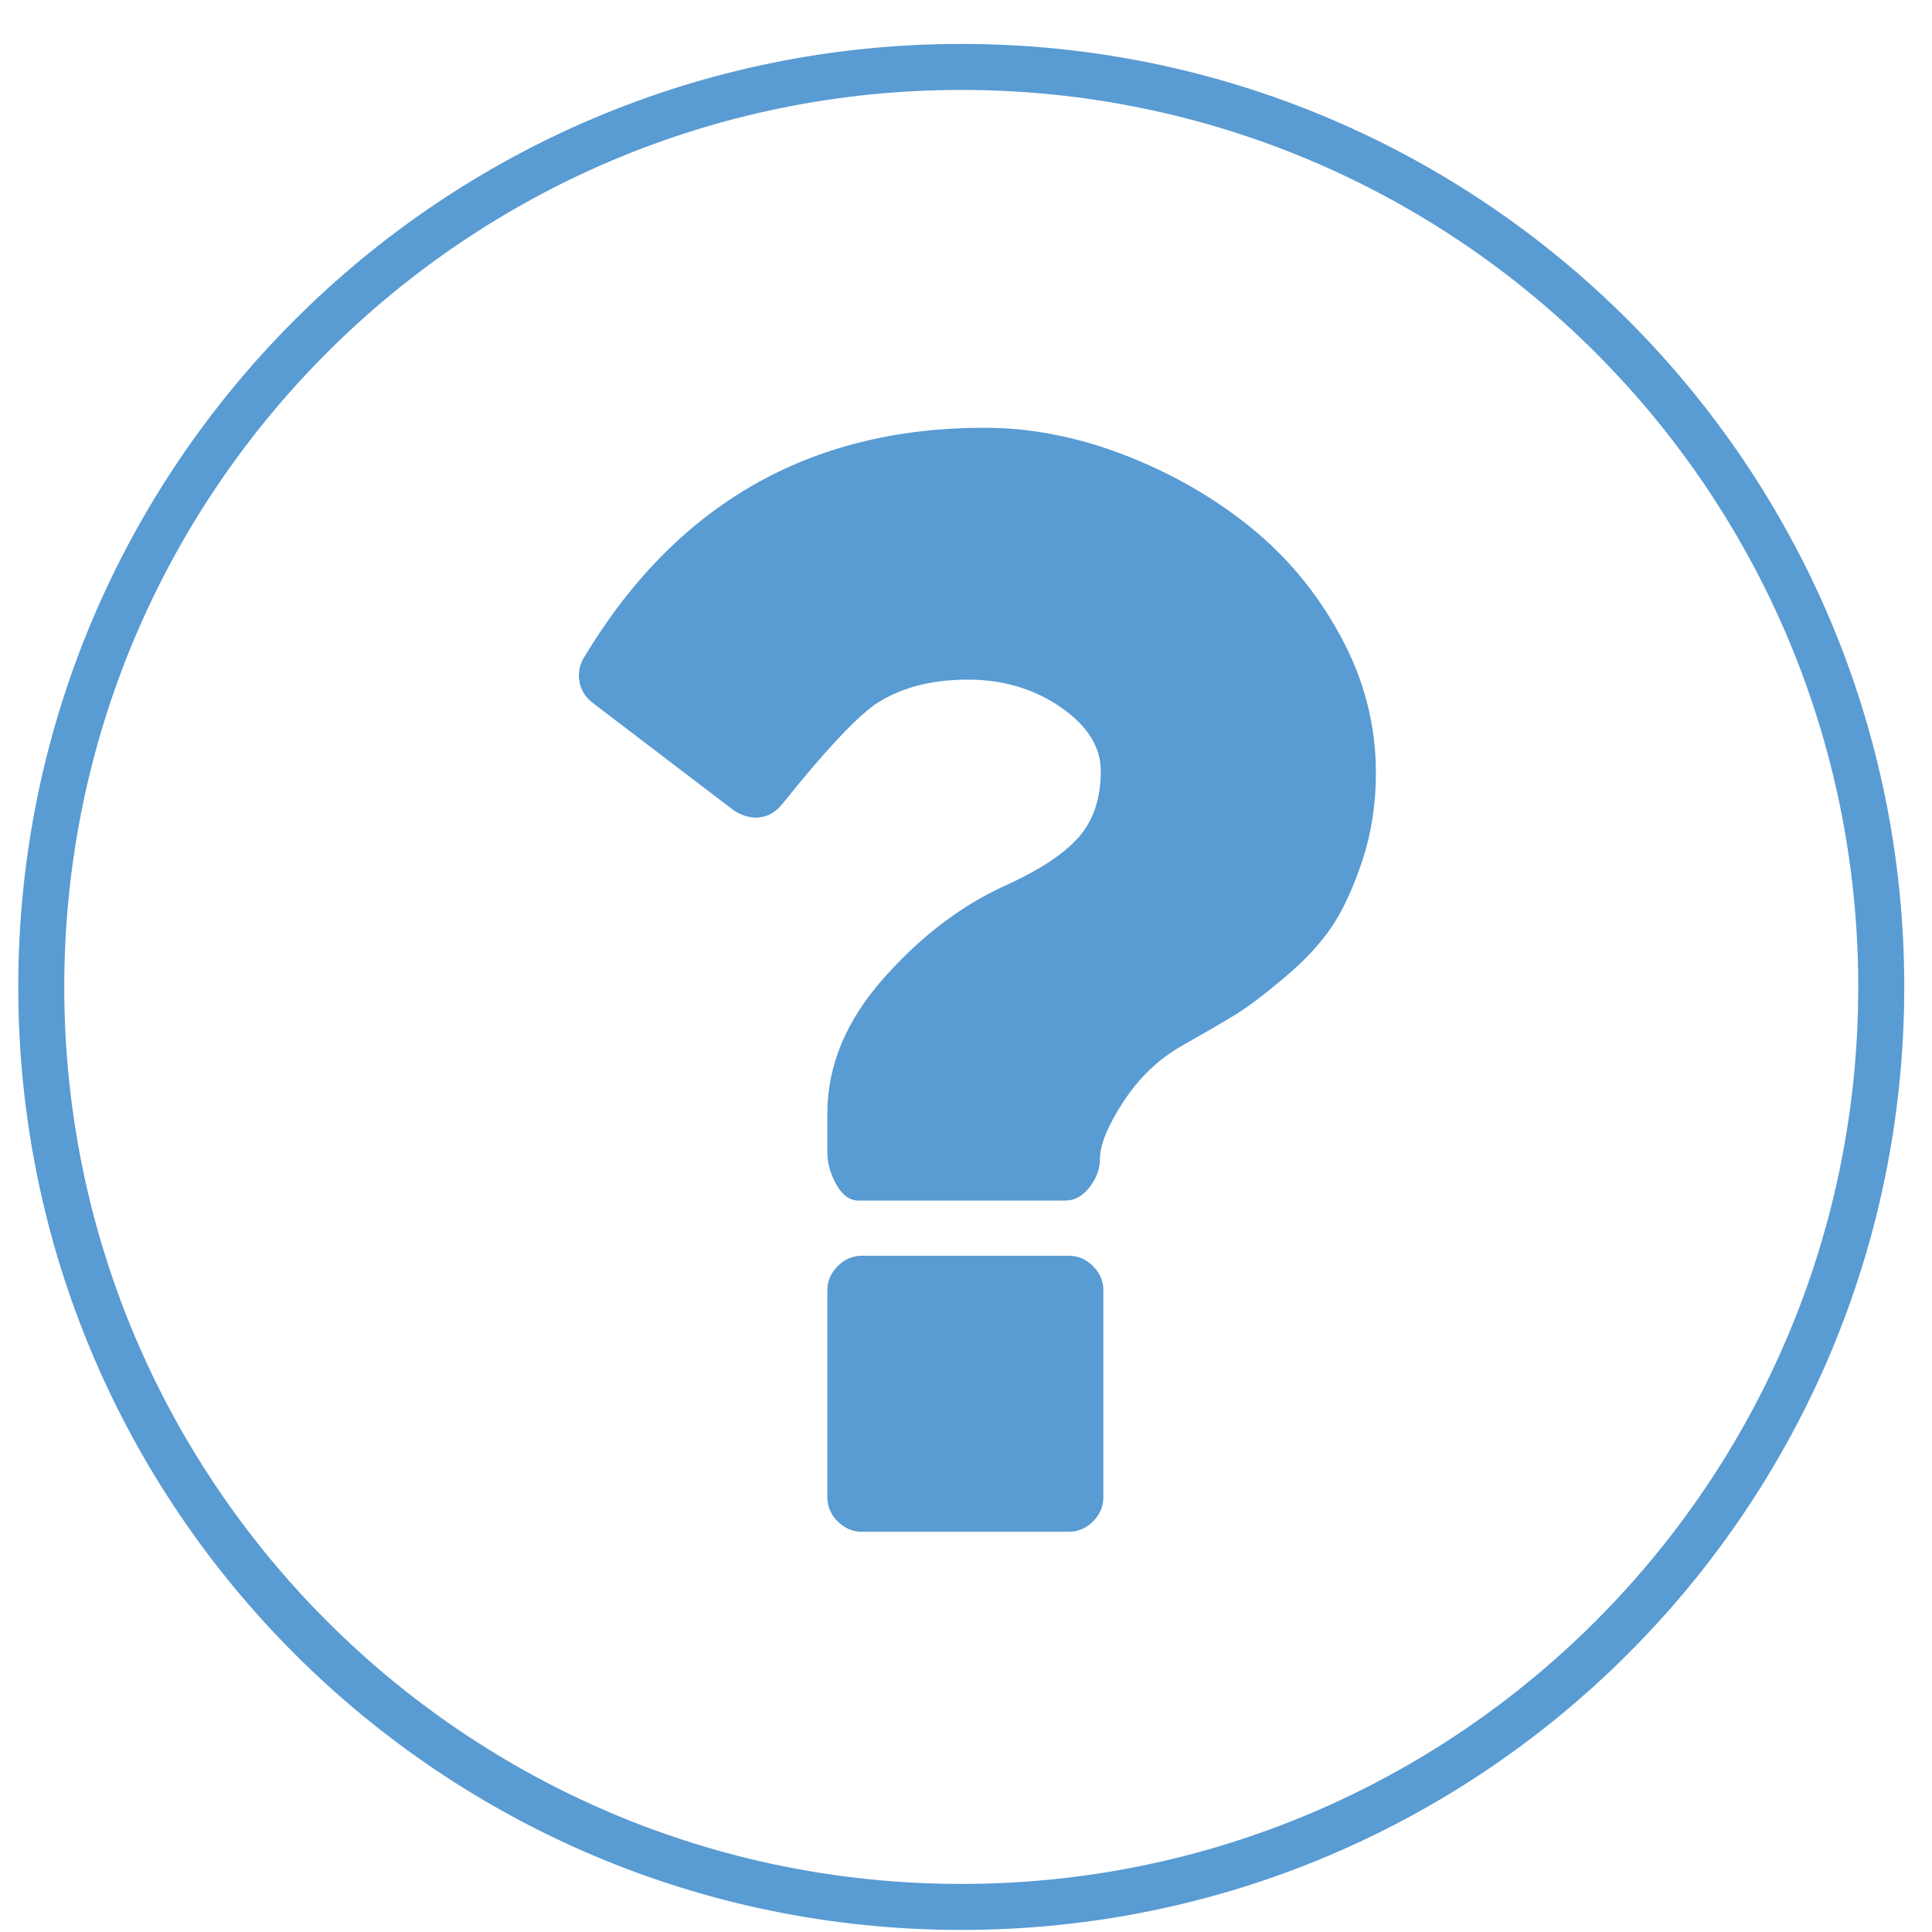
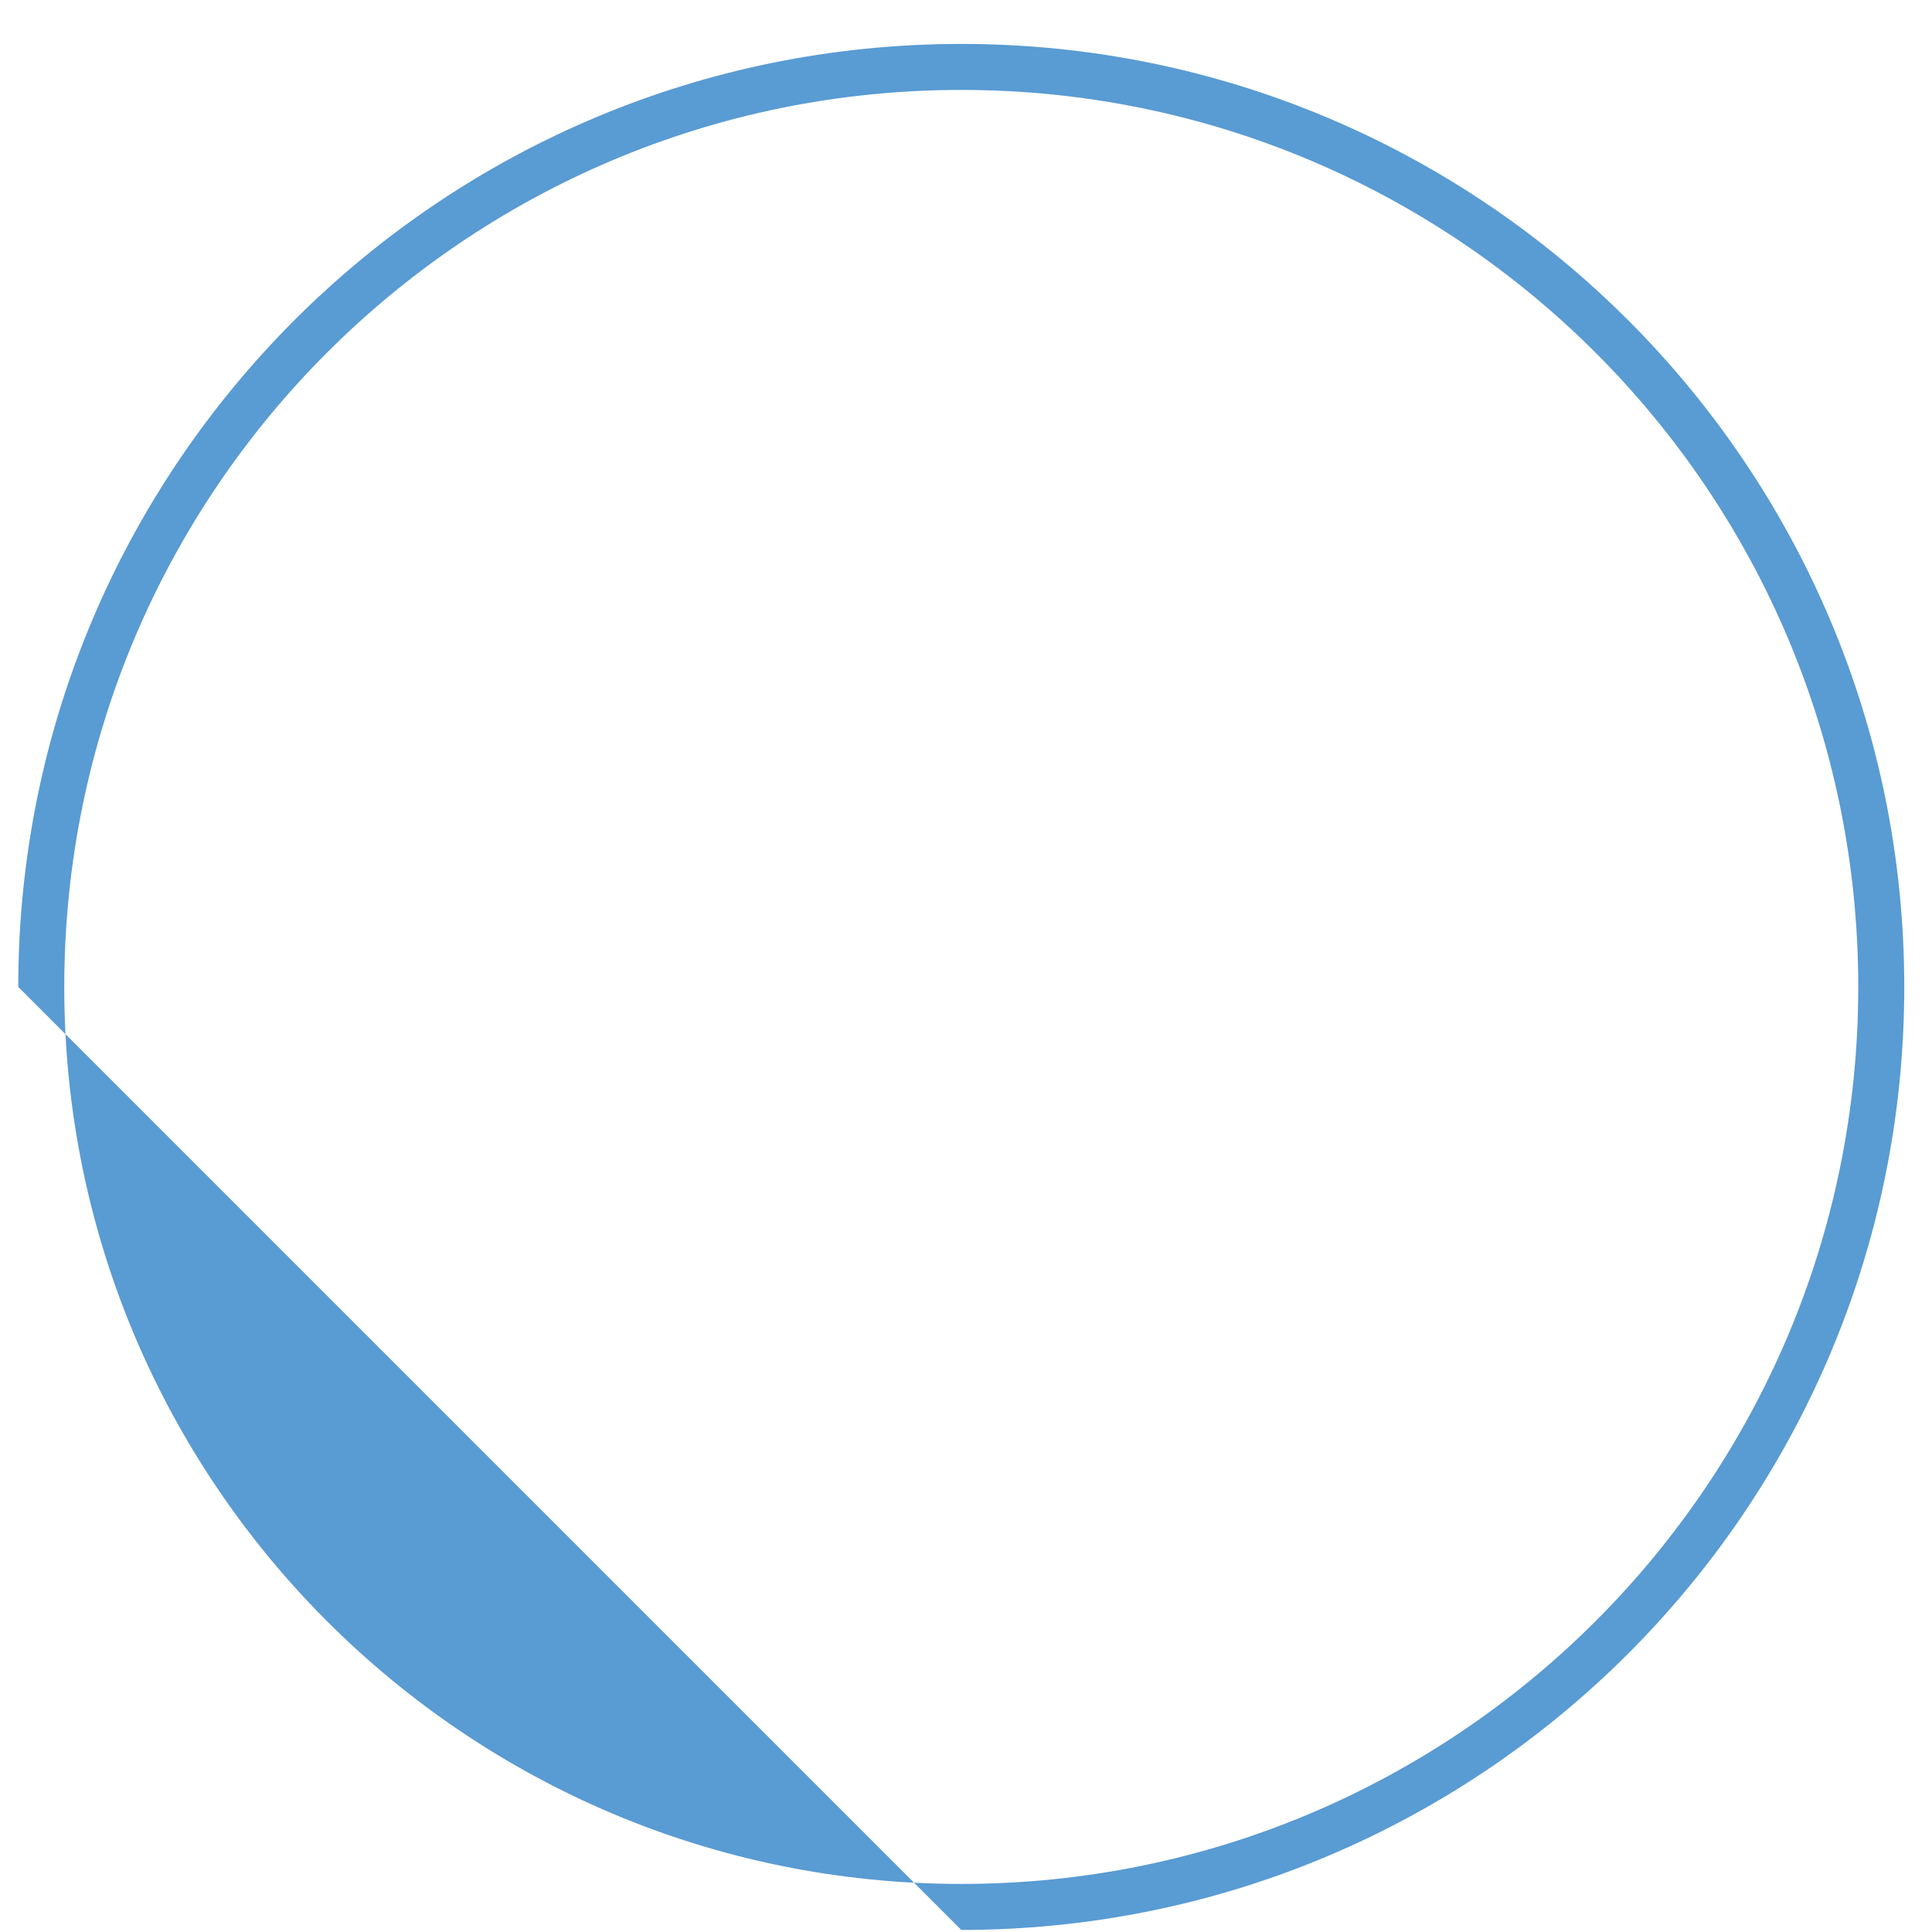
<svg xmlns="http://www.w3.org/2000/svg" xmlns:ns1="http://www.bohemiancoding.com/sketch/ns" width="42px" height="42px" viewBox="0 0 42 42" version="1.1">
  <title>fundraise_trivianight</title>
  <desc>Created with Sketch.</desc>
  <defs />
  <g id="Designs" stroke="none" stroke-width="1" fill="none" fill-rule="evenodd" ns1:type="MSPage">
    <g id="Fundraise" ns1:type="MSArtboardGroup" transform="translate(-409, -581)" fill="#599BD3">
      <g id="fundraise_trivianight" ns1:type="MSLayerGroup" transform="translate(409, 581)">
-         <path d="M20.897,41.955 C32.219,41.955 41.397,32.777 41.397,21.455 C41.397,10.133 32.219,0.955 20.897,0.955 C9.575,0.955 0.397,10.133 0.397,21.455 C0.397,32.777 9.575,41.955 20.897,41.955 L20.897,41.955 Z M20.897,40.955 C10.128,40.955 1.397,32.224 1.397,21.455 C1.397,10.685 10.128,1.955 20.897,1.955 C31.667,1.955 40.397,10.685 40.397,21.455 C40.397,32.224 31.667,40.955 20.897,40.955 L20.897,40.955 Z" id="Shape" ns1:type="MSShapeGroup" />
-         <path d="M23.986,28.049 L23.986,32.549 C23.986,32.749 23.911,32.924 23.761,33.074 C23.611,33.224 23.436,33.299 23.236,33.299 L18.736,33.299 C18.536,33.299 18.361,33.224 18.211,33.074 C18.061,32.924 17.986,32.749 17.986,32.549 L17.986,28.049 C17.986,27.849 18.061,27.674 18.211,27.524 C18.361,27.374 18.536,27.299 18.736,27.299 L23.236,27.299 C23.436,27.299 23.611,27.374 23.761,27.524 C23.911,27.674 23.986,27.849 23.986,28.049 L23.986,28.049 Z M29.911,16.799 C29.911,17.474 29.814,18.106 29.621,18.693 C29.427,19.281 29.208,19.759 28.964,20.128 C28.721,20.496 28.377,20.868 27.933,21.243 C27.489,21.618 27.13,21.89 26.855,22.059 C26.58,22.228 26.199,22.449 25.711,22.724 C25.199,23.012 24.771,23.418 24.427,23.943 C24.083,24.468 23.911,24.887 23.911,25.199 C23.911,25.412 23.836,25.615 23.686,25.809 C23.536,26.003 23.361,26.099 23.161,26.099 L18.661,26.099 C18.474,26.099 18.314,25.984 18.183,25.753 C18.052,25.521 17.986,25.287 17.986,25.049 L17.986,24.206 C17.986,23.168 18.392,22.19 19.205,21.271 C20.017,20.353 20.911,19.674 21.886,19.237 C22.624,18.899 23.149,18.549 23.461,18.187 C23.774,17.824 23.93,17.349 23.93,16.762 C23.93,16.237 23.639,15.774 23.058,15.374 C22.477,14.974 21.805,14.774 21.042,14.774 C20.23,14.774 19.555,14.956 19.017,15.318 C18.58,15.631 17.911,16.349 17.011,17.474 C16.849,17.674 16.655,17.774 16.43,17.774 C16.28,17.774 16.124,17.724 15.961,17.624 L12.886,15.281 C12.724,15.156 12.627,14.999 12.596,14.812 C12.564,14.624 12.599,14.449 12.699,14.287 C14.699,10.962 17.599,9.299 21.399,9.299 C22.399,9.299 23.405,9.493 24.417,9.881 C25.43,10.268 26.342,10.787 27.155,11.437 C27.967,12.087 28.63,12.884 29.142,13.828 C29.655,14.771 29.911,15.762 29.911,16.799 L29.911,16.799 Z" id="" ns1:type="MSShapeGroup" />
+         <path d="M20.897,41.955 C32.219,41.955 41.397,32.777 41.397,21.455 C41.397,10.133 32.219,0.955 20.897,0.955 C9.575,0.955 0.397,10.133 0.397,21.455 L20.897,41.955 Z M20.897,40.955 C10.128,40.955 1.397,32.224 1.397,21.455 C1.397,10.685 10.128,1.955 20.897,1.955 C31.667,1.955 40.397,10.685 40.397,21.455 C40.397,32.224 31.667,40.955 20.897,40.955 L20.897,40.955 Z" id="Shape" ns1:type="MSShapeGroup" />
      </g>
    </g>
  </g>
</svg>